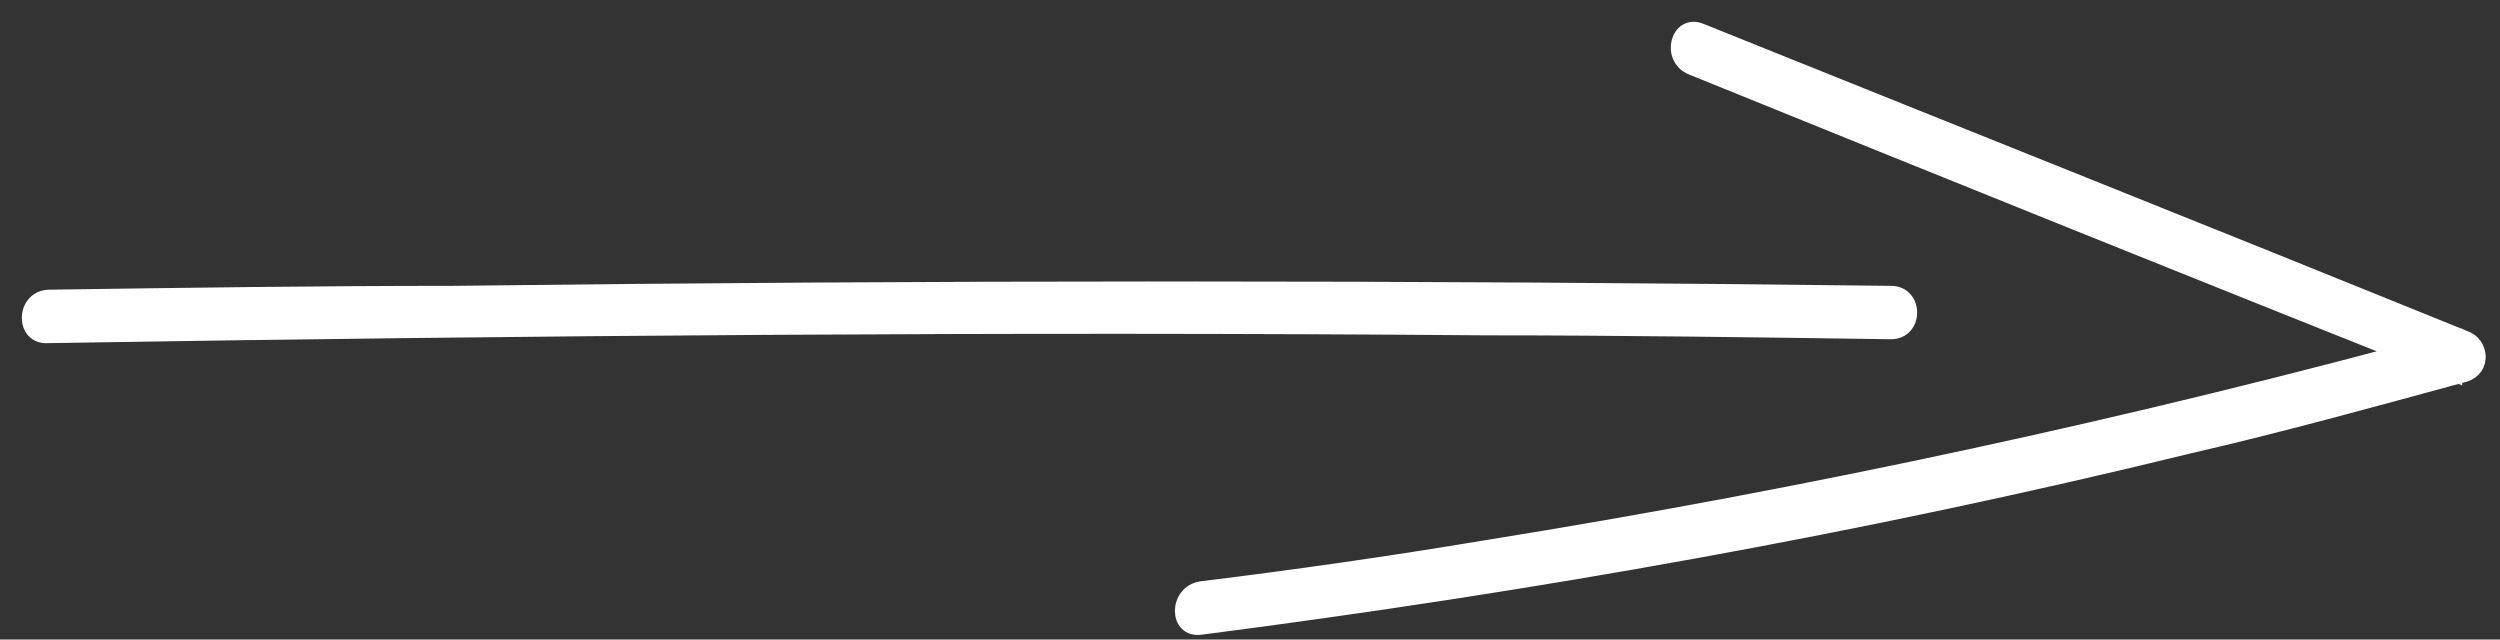
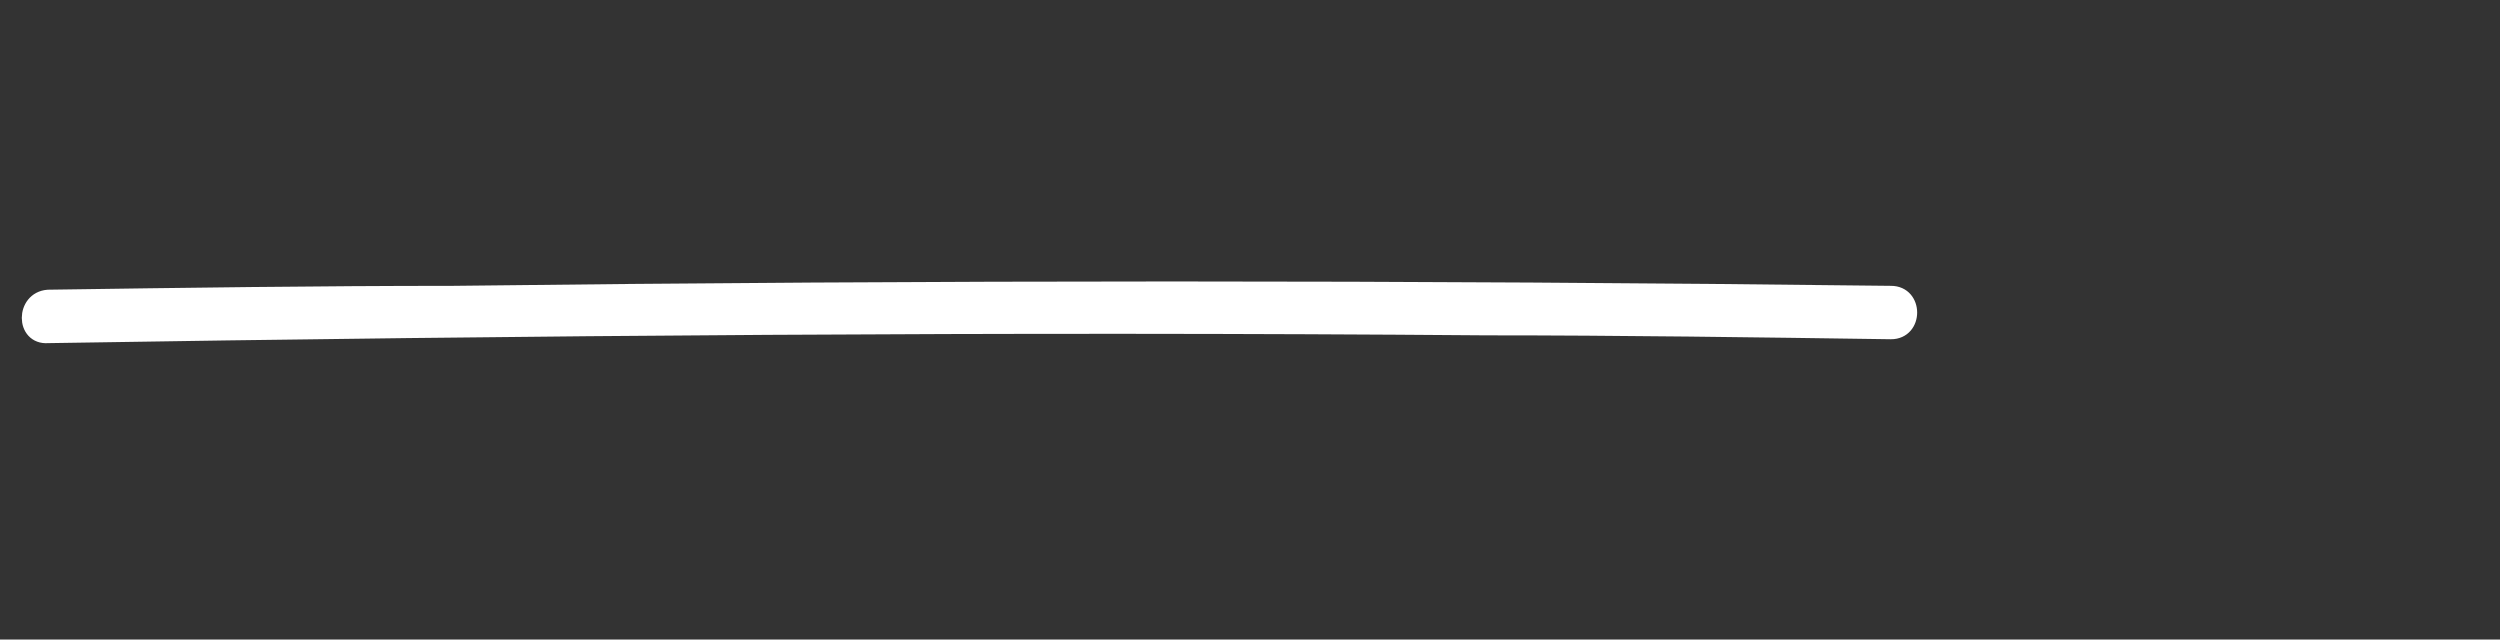
<svg xmlns="http://www.w3.org/2000/svg" width="86" height="22" viewBox="0 0 86 22" fill="none">
  <rect x="0" y="0" width="86" height="22" fill="#333333" stroke="none" />
  <path d="M1.65 11.554C18.117 11.286 34.65 11.152 51.117 11.286C55.783 11.286 60.383 11.353 65.05 11.42C65.917 11.42 65.917 10.083 65.05 10.083C48.583 9.882 32.05 9.882 15.583 10.083C10.917 10.083 6.317 10.149 1.65 10.216C0.783 10.283 0.783 11.621 1.65 11.554Z" fill="white" stroke="white" stroke-width="0.5" />
-   <path d="M58.183 2.326C66.917 5.87 75.717 9.414 84.45 12.891C84.45 12.49 84.45 12.022 84.45 11.621C73.45 14.63 62.317 17.037 51.05 18.843C47.85 19.378 44.583 19.846 41.317 20.247C40.45 20.381 40.45 21.718 41.317 21.584C52.717 20.113 64.05 18.107 75.25 15.366C78.45 14.63 81.583 13.761 84.783 12.891C85.45 12.691 85.383 11.822 84.783 11.621C76.05 8.077 67.317 4.6 58.517 1.056C57.717 0.721 57.383 1.992 58.183 2.326Z" fill="white" stroke="white" stroke-width="0.5" />
</svg>